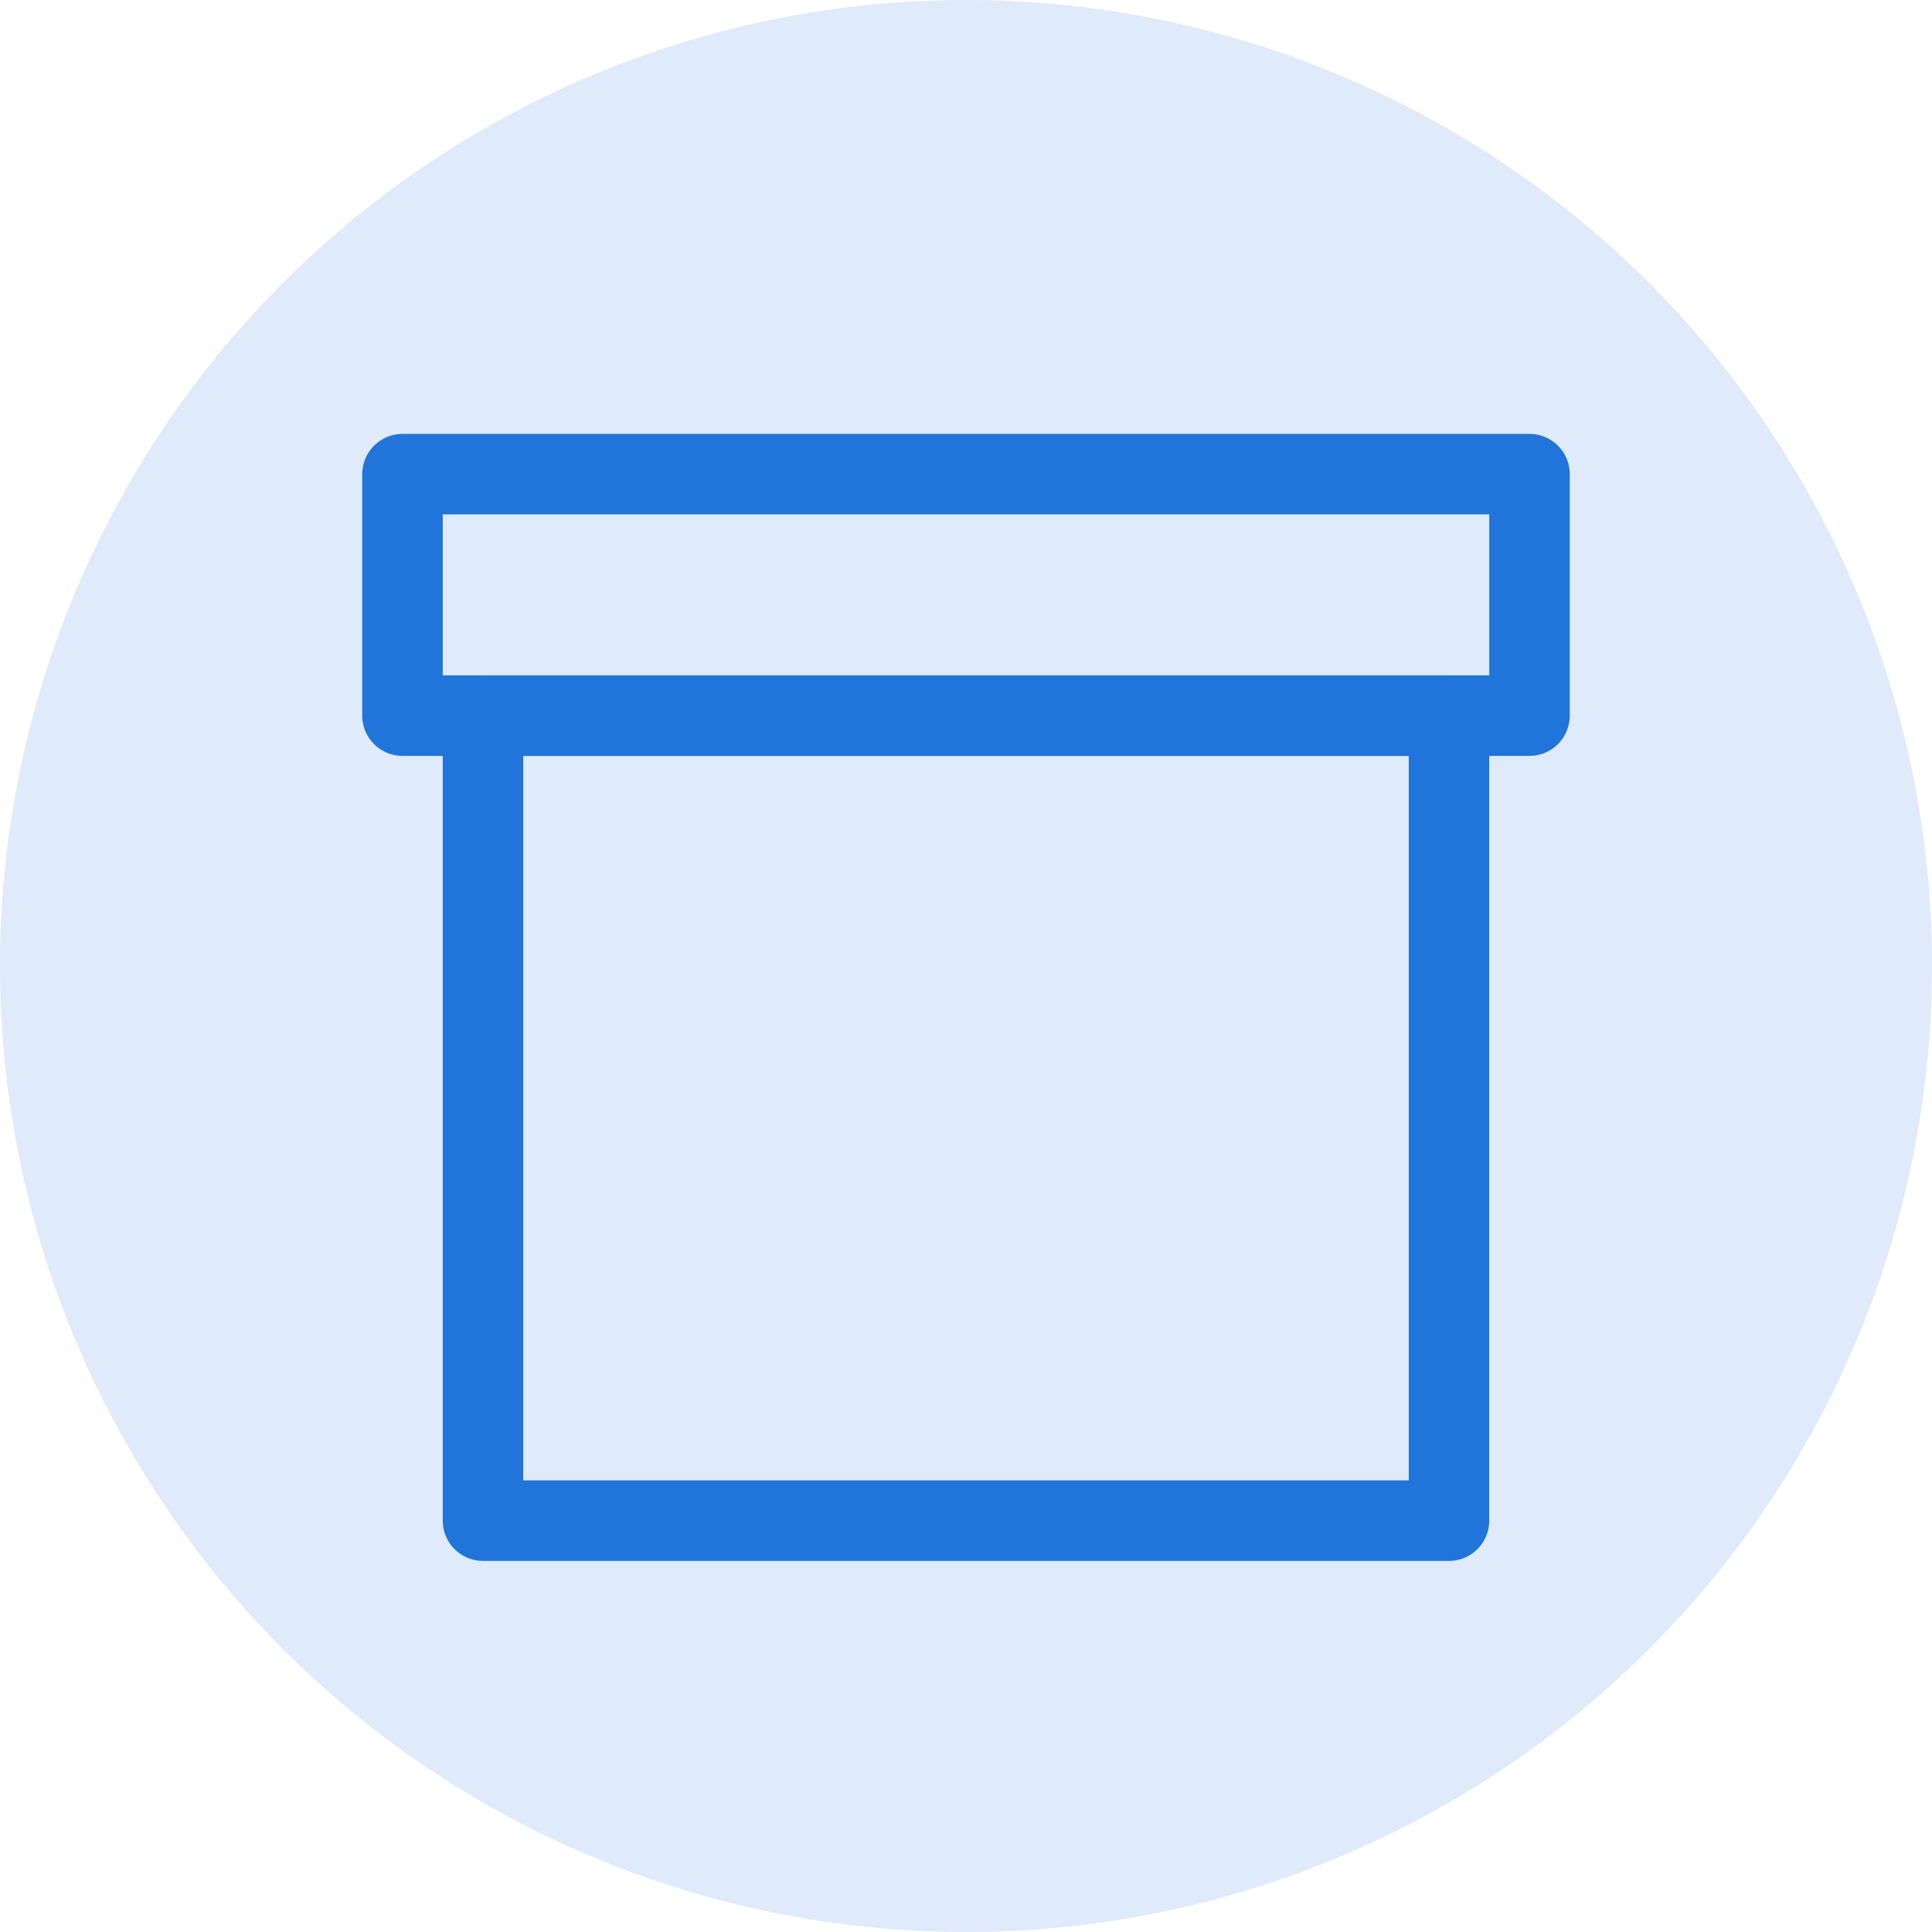
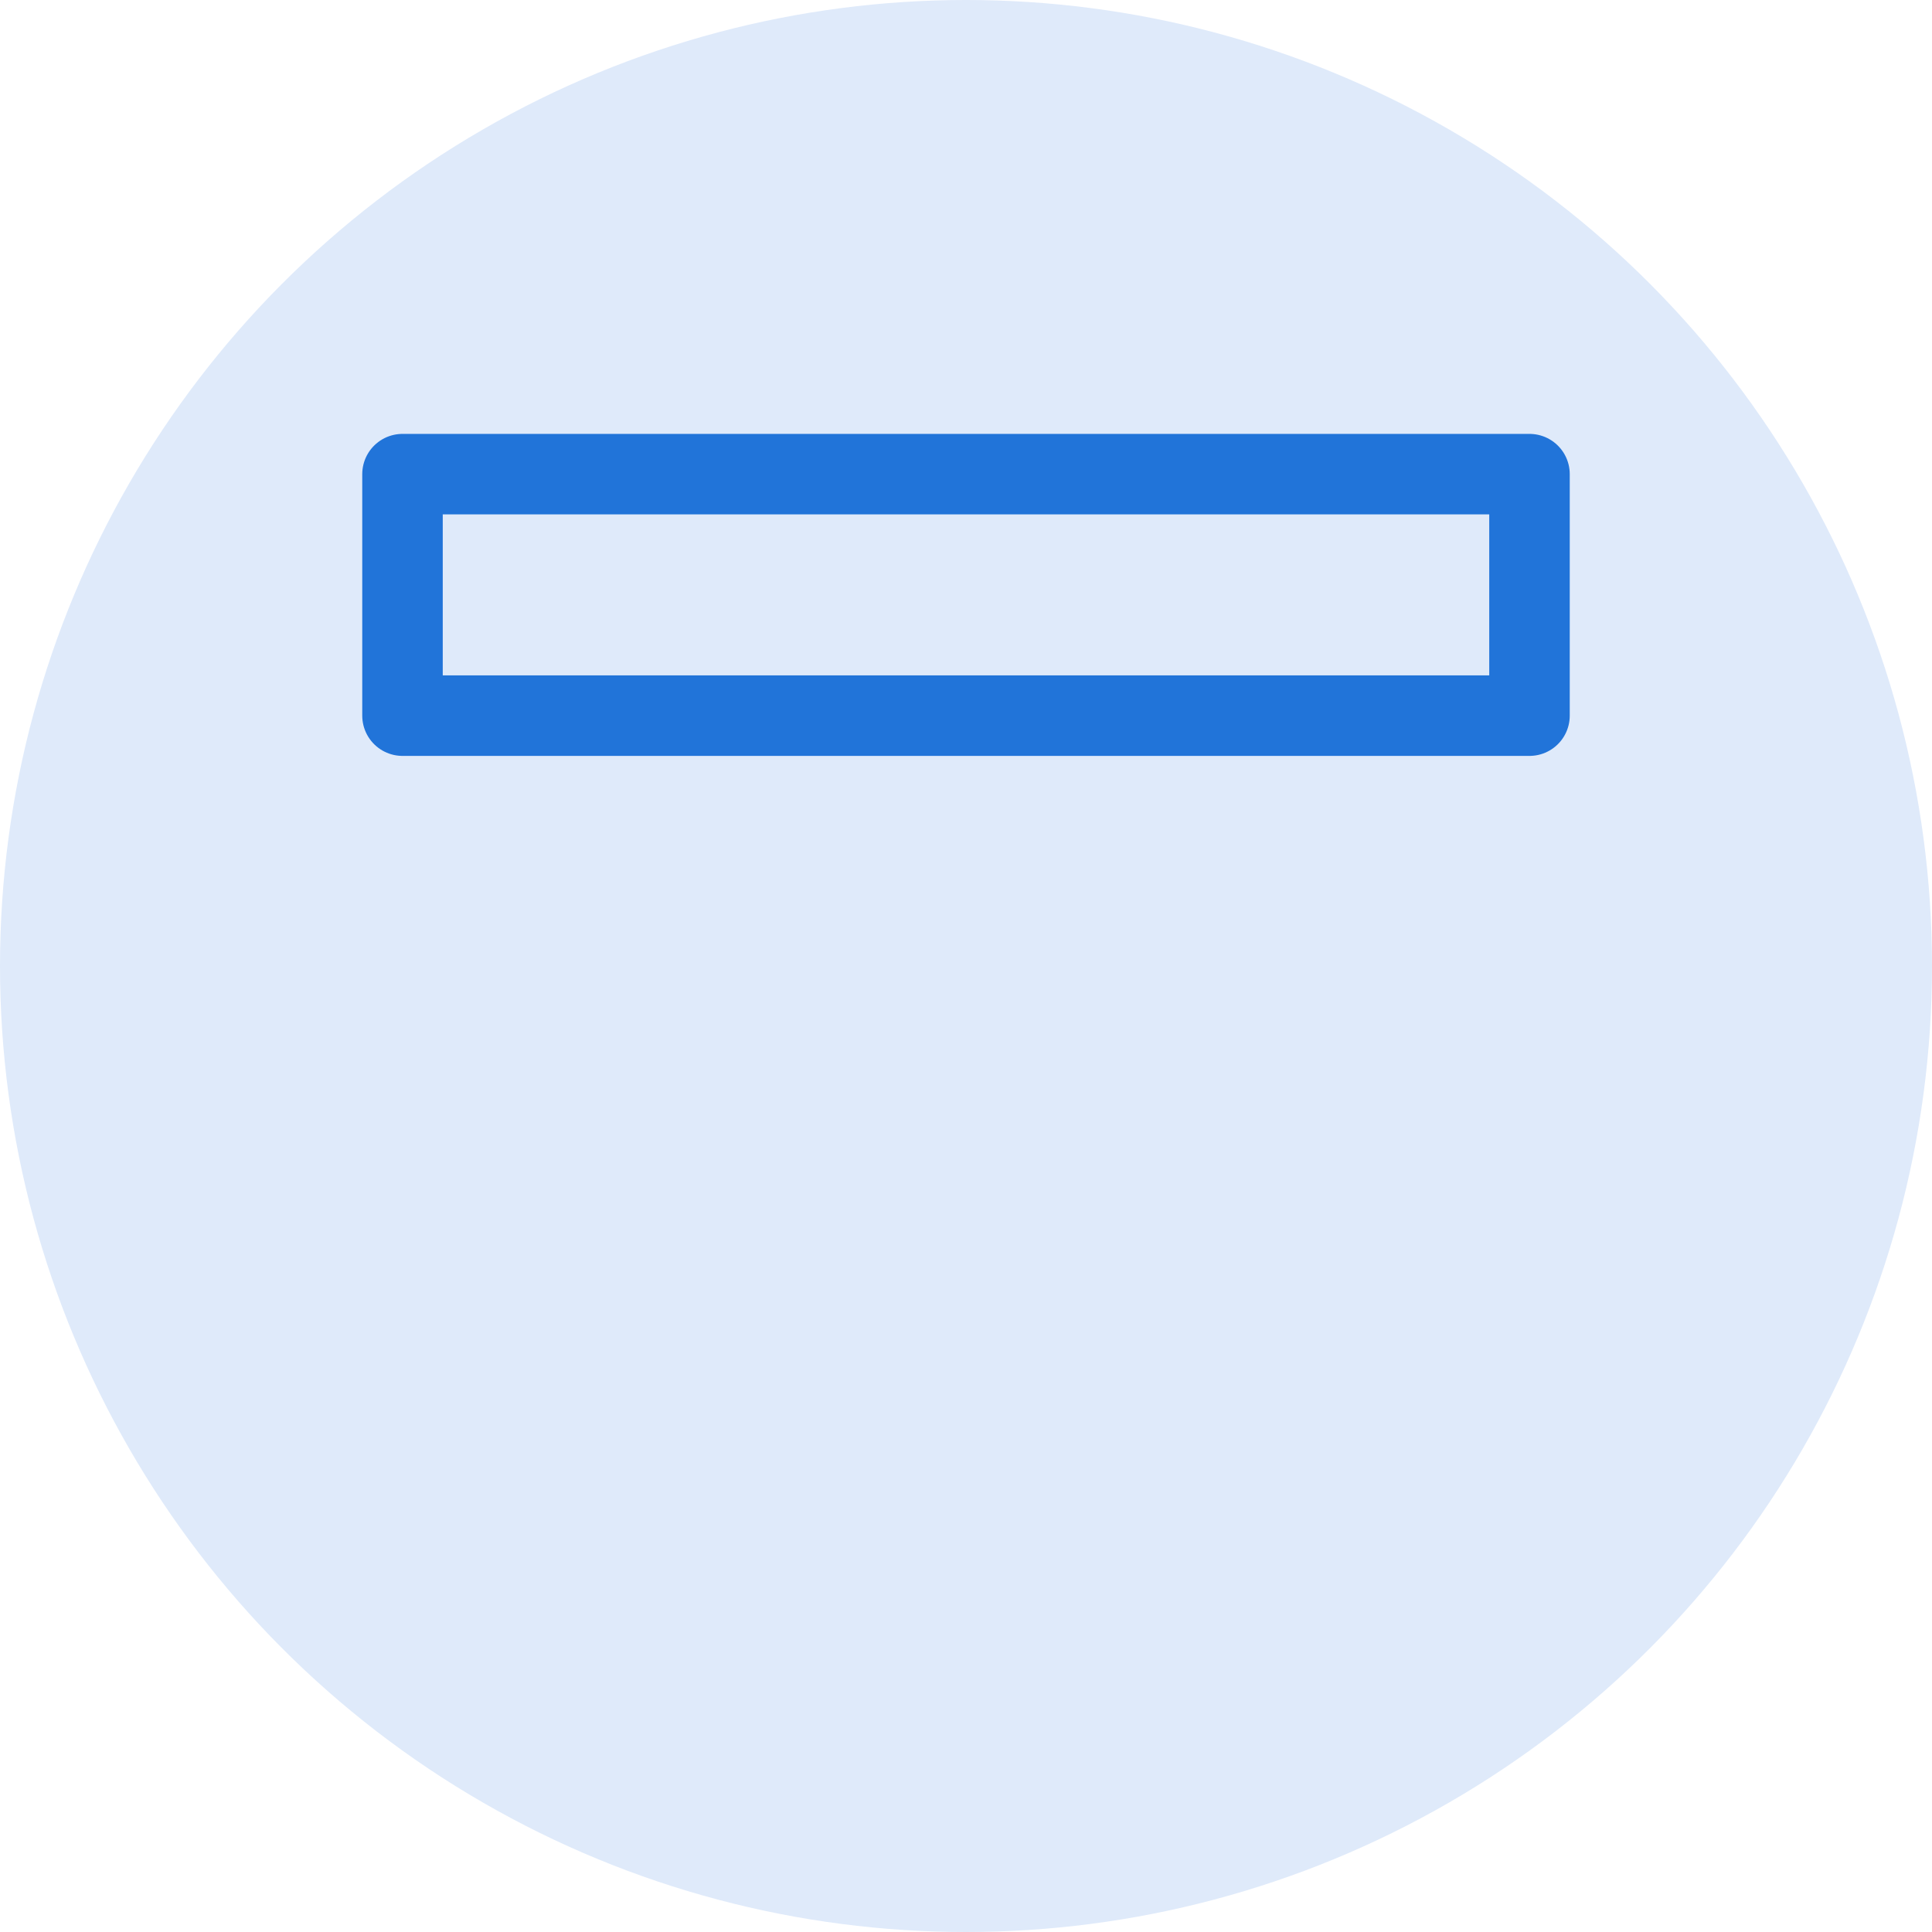
<svg xmlns="http://www.w3.org/2000/svg" viewBox="0 0 24 24">
  <defs>
    <style>.cls-1{fill:#dfeafa;}.cls-2{fill:none;stroke:#2174d9;stroke-linecap:round;stroke-linejoin:round;}</style>
  </defs>
  <title>symbol</title>
  <g id="Layer_1" data-name="Layer 1">
    <circle class="cls-1" cx="12" cy="12" r="12" />
  </g>
  <g id="Layer_3" data-name="Layer 3">
    <rect class="cls-2" x="5" y="5.89" width="14" height="3" />
-     <rect class="cls-2" x="6" y="8.89" width="12" height="10" />
  </g>
</svg>